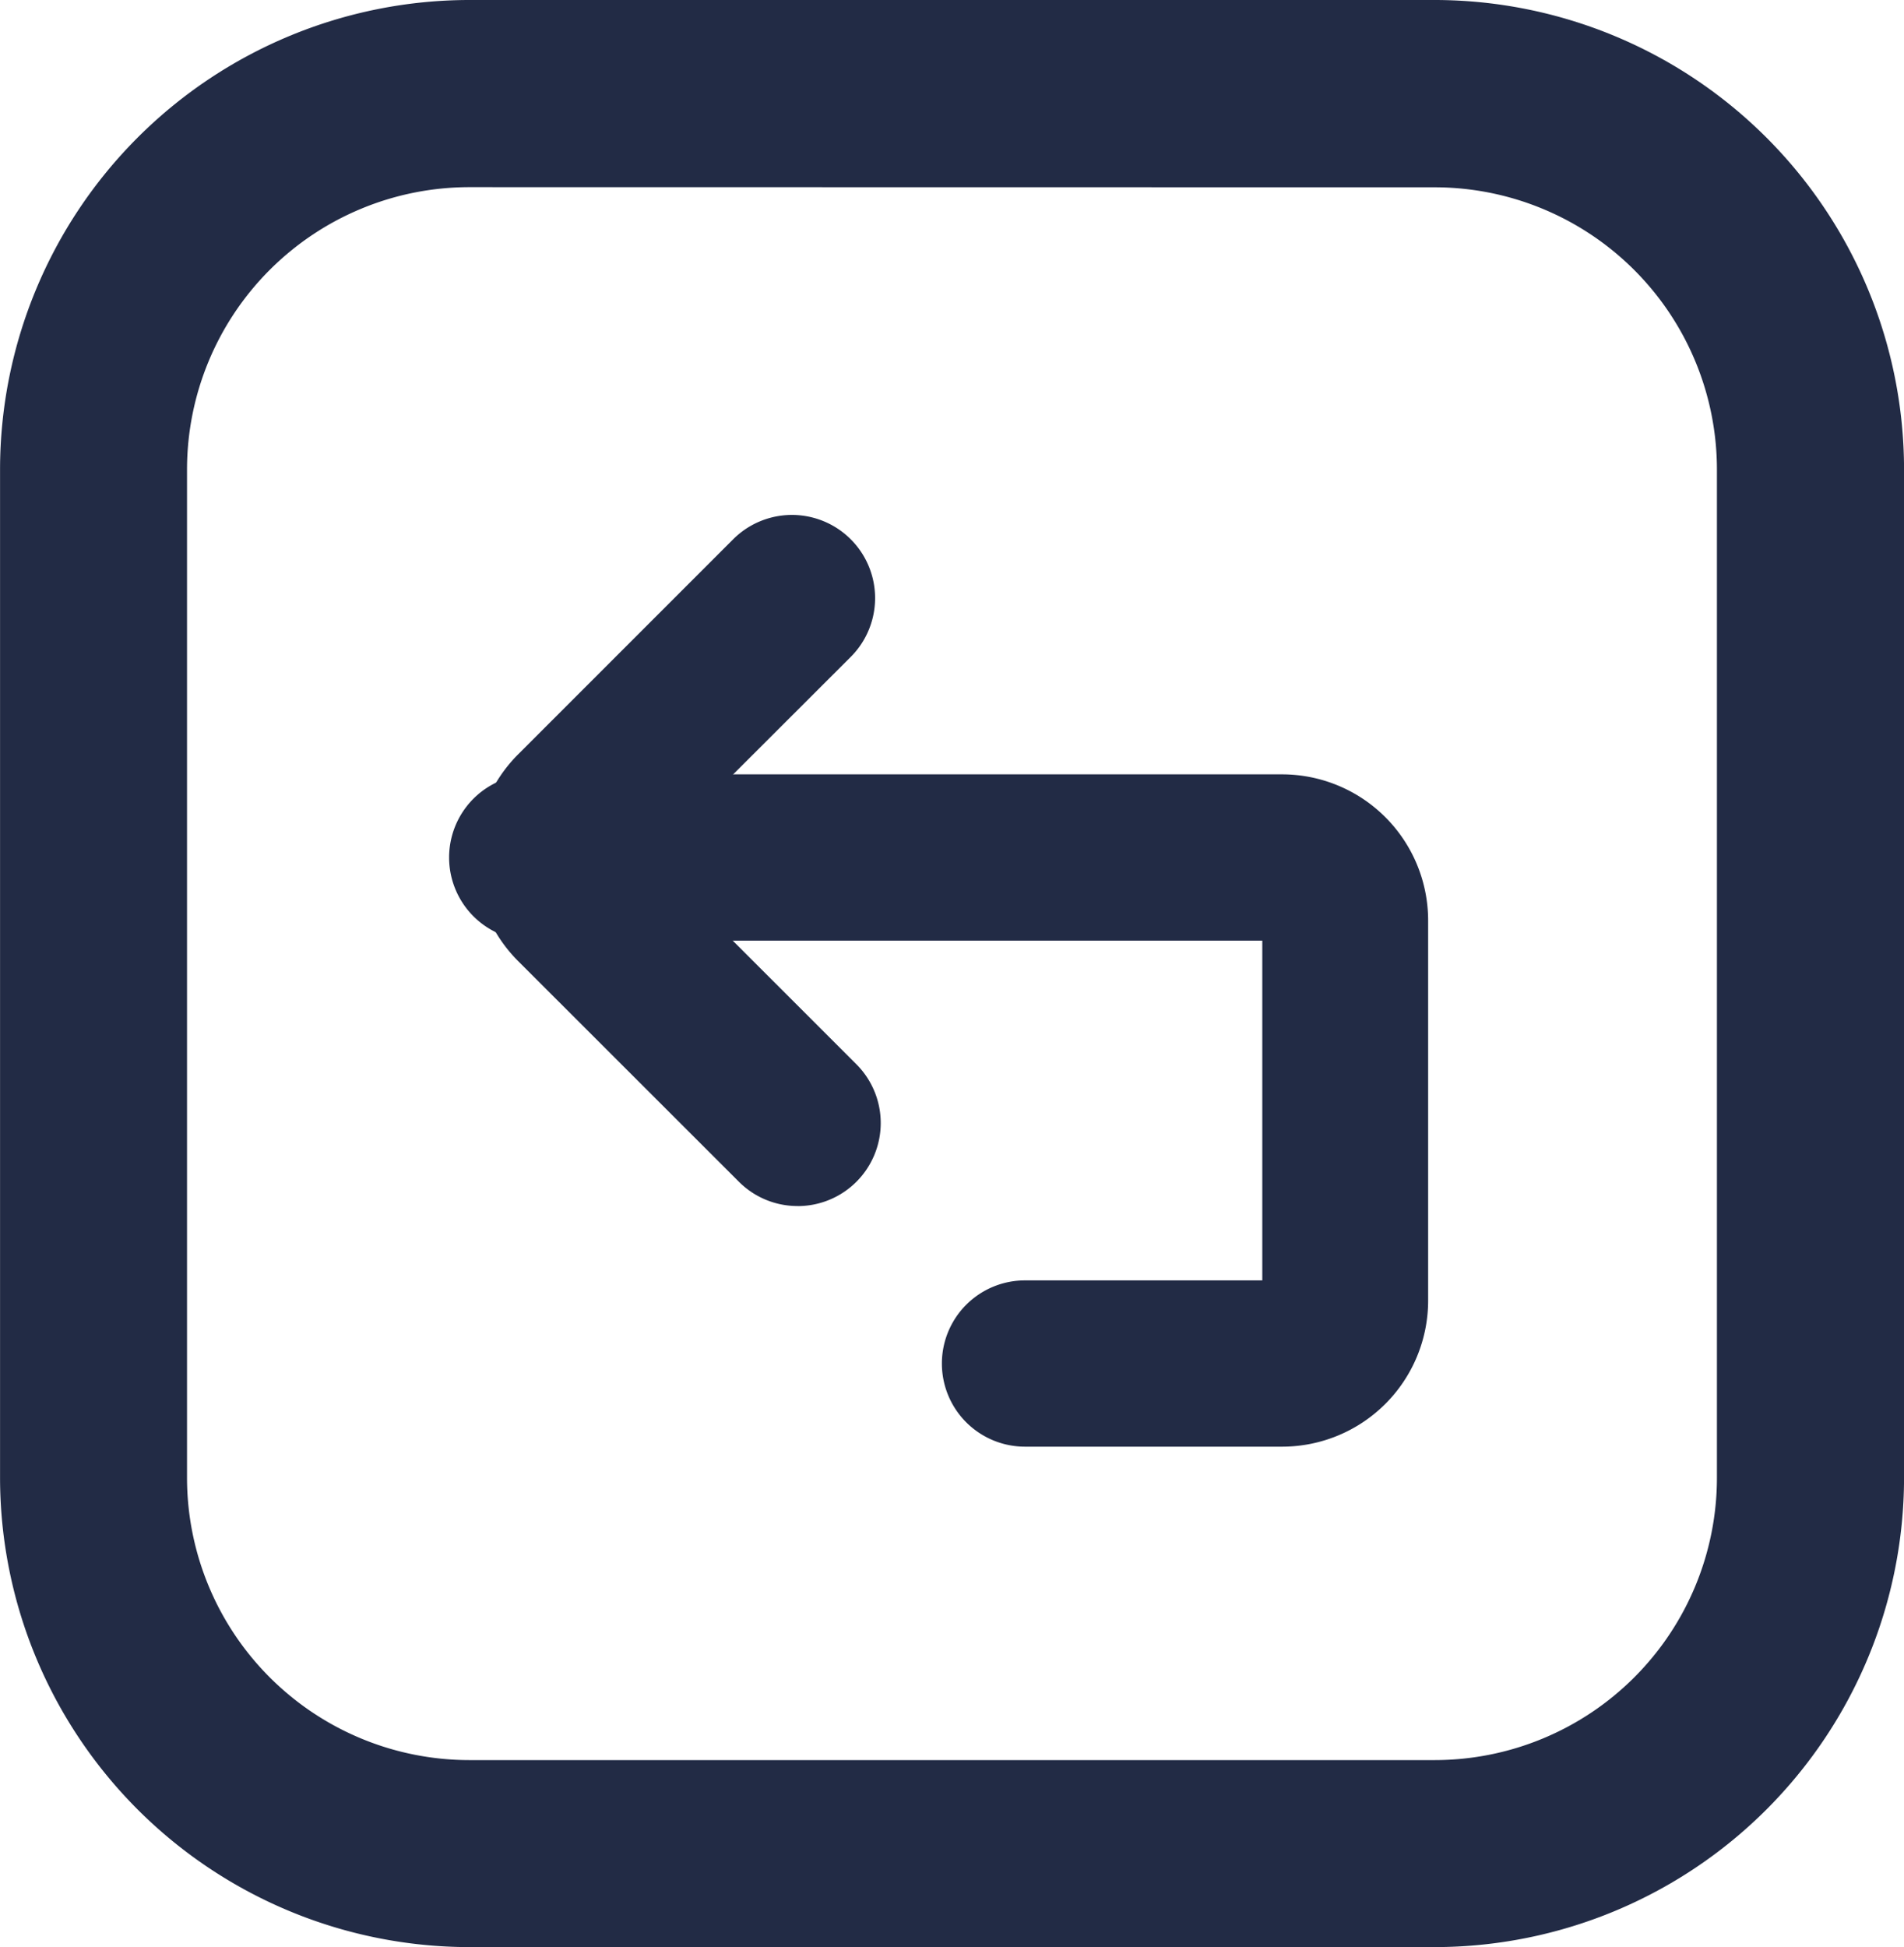
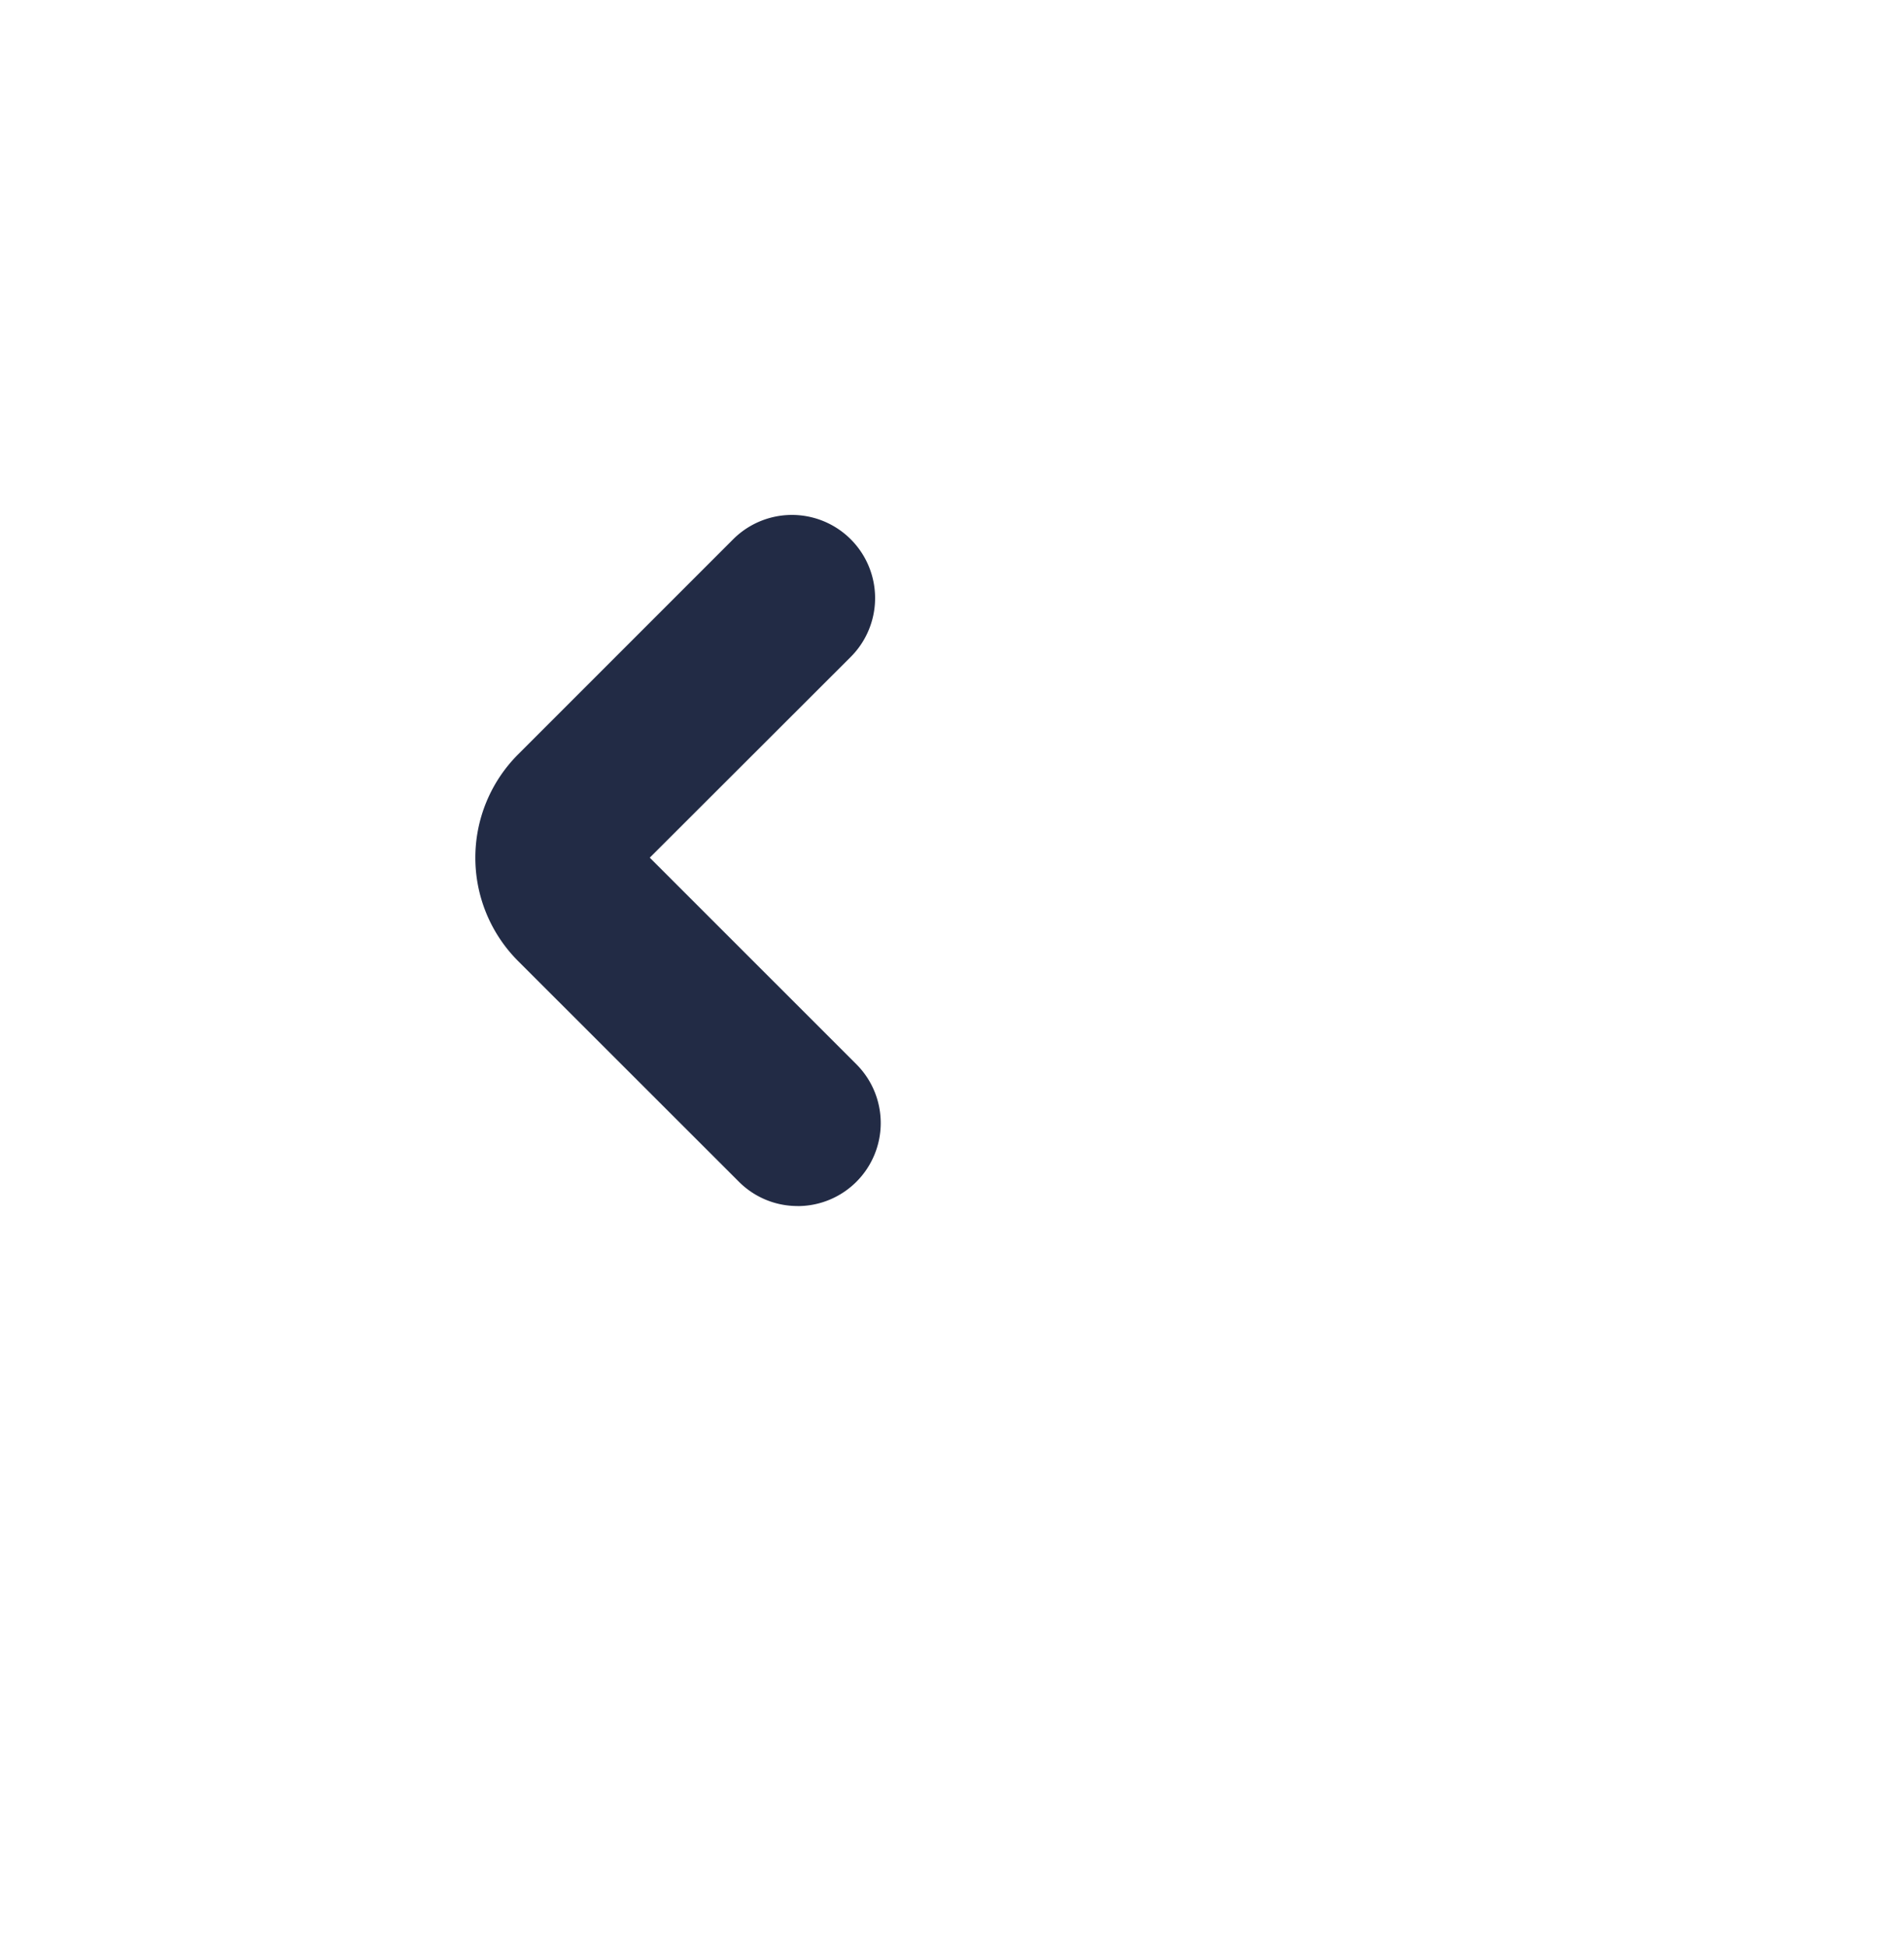
<svg xmlns="http://www.w3.org/2000/svg" width="38.035" height="38.889" viewBox="0 0 38.035 38.889">
  <g id="Group_13584" data-name="Group 13584" transform="translate(-2403.058 -1389.882)">
    <g id="Group_8801" data-name="Group 8801" transform="translate(2412.036 1400.164)">
      <path id="Path_19725" data-name="Path 19725" d="M2413.5,1408.026a1.652,1.652,0,0,1-1.173-.486l-4.411-4.408a2.92,2.92,0,0,1,0-4.126l4.3-4.3a1.661,1.661,0,0,1,2.349,2.349l-4.018,4.013,4.127,4.126a1.659,1.659,0,0,1-1.174,2.833Z" transform="translate(-2406.545 -1394.22)" fill="#222b45" />
-       <path id="Path_19726" data-name="Path 19726" d="M2423.487,1409.835h-5.143a1.66,1.66,0,0,1,0-3.321h4.74v-6.786H2408.5a1.66,1.66,0,0,1,0-3.321h14.982a2.92,2.92,0,0,1,2.915,2.918v7.592A2.918,2.918,0,0,1,2423.487,1409.835Zm0-10.106h0Z" transform="translate(-2406.846 -1391.223)" fill="#222b45" />
    </g>
-     <path id="Path_19727" data-name="Path 19727" d="M2431.72,1428.771h-19.288a9.384,9.384,0,0,1-9.373-9.374v-20.141a9.383,9.383,0,0,1,9.373-9.374h19.288a9.384,9.384,0,0,1,9.374,9.374V1419.4A9.384,9.384,0,0,1,2431.72,1428.771Zm-19.288-35.151a5.642,5.642,0,0,0-5.638,5.636V1419.4a5.642,5.642,0,0,0,5.638,5.636h19.288a5.64,5.64,0,0,0,5.636-5.636v-20.141a5.64,5.64,0,0,0-5.636-5.636Z" transform="translate(0 0)" fill="#222b45" />
  </g>
</svg>